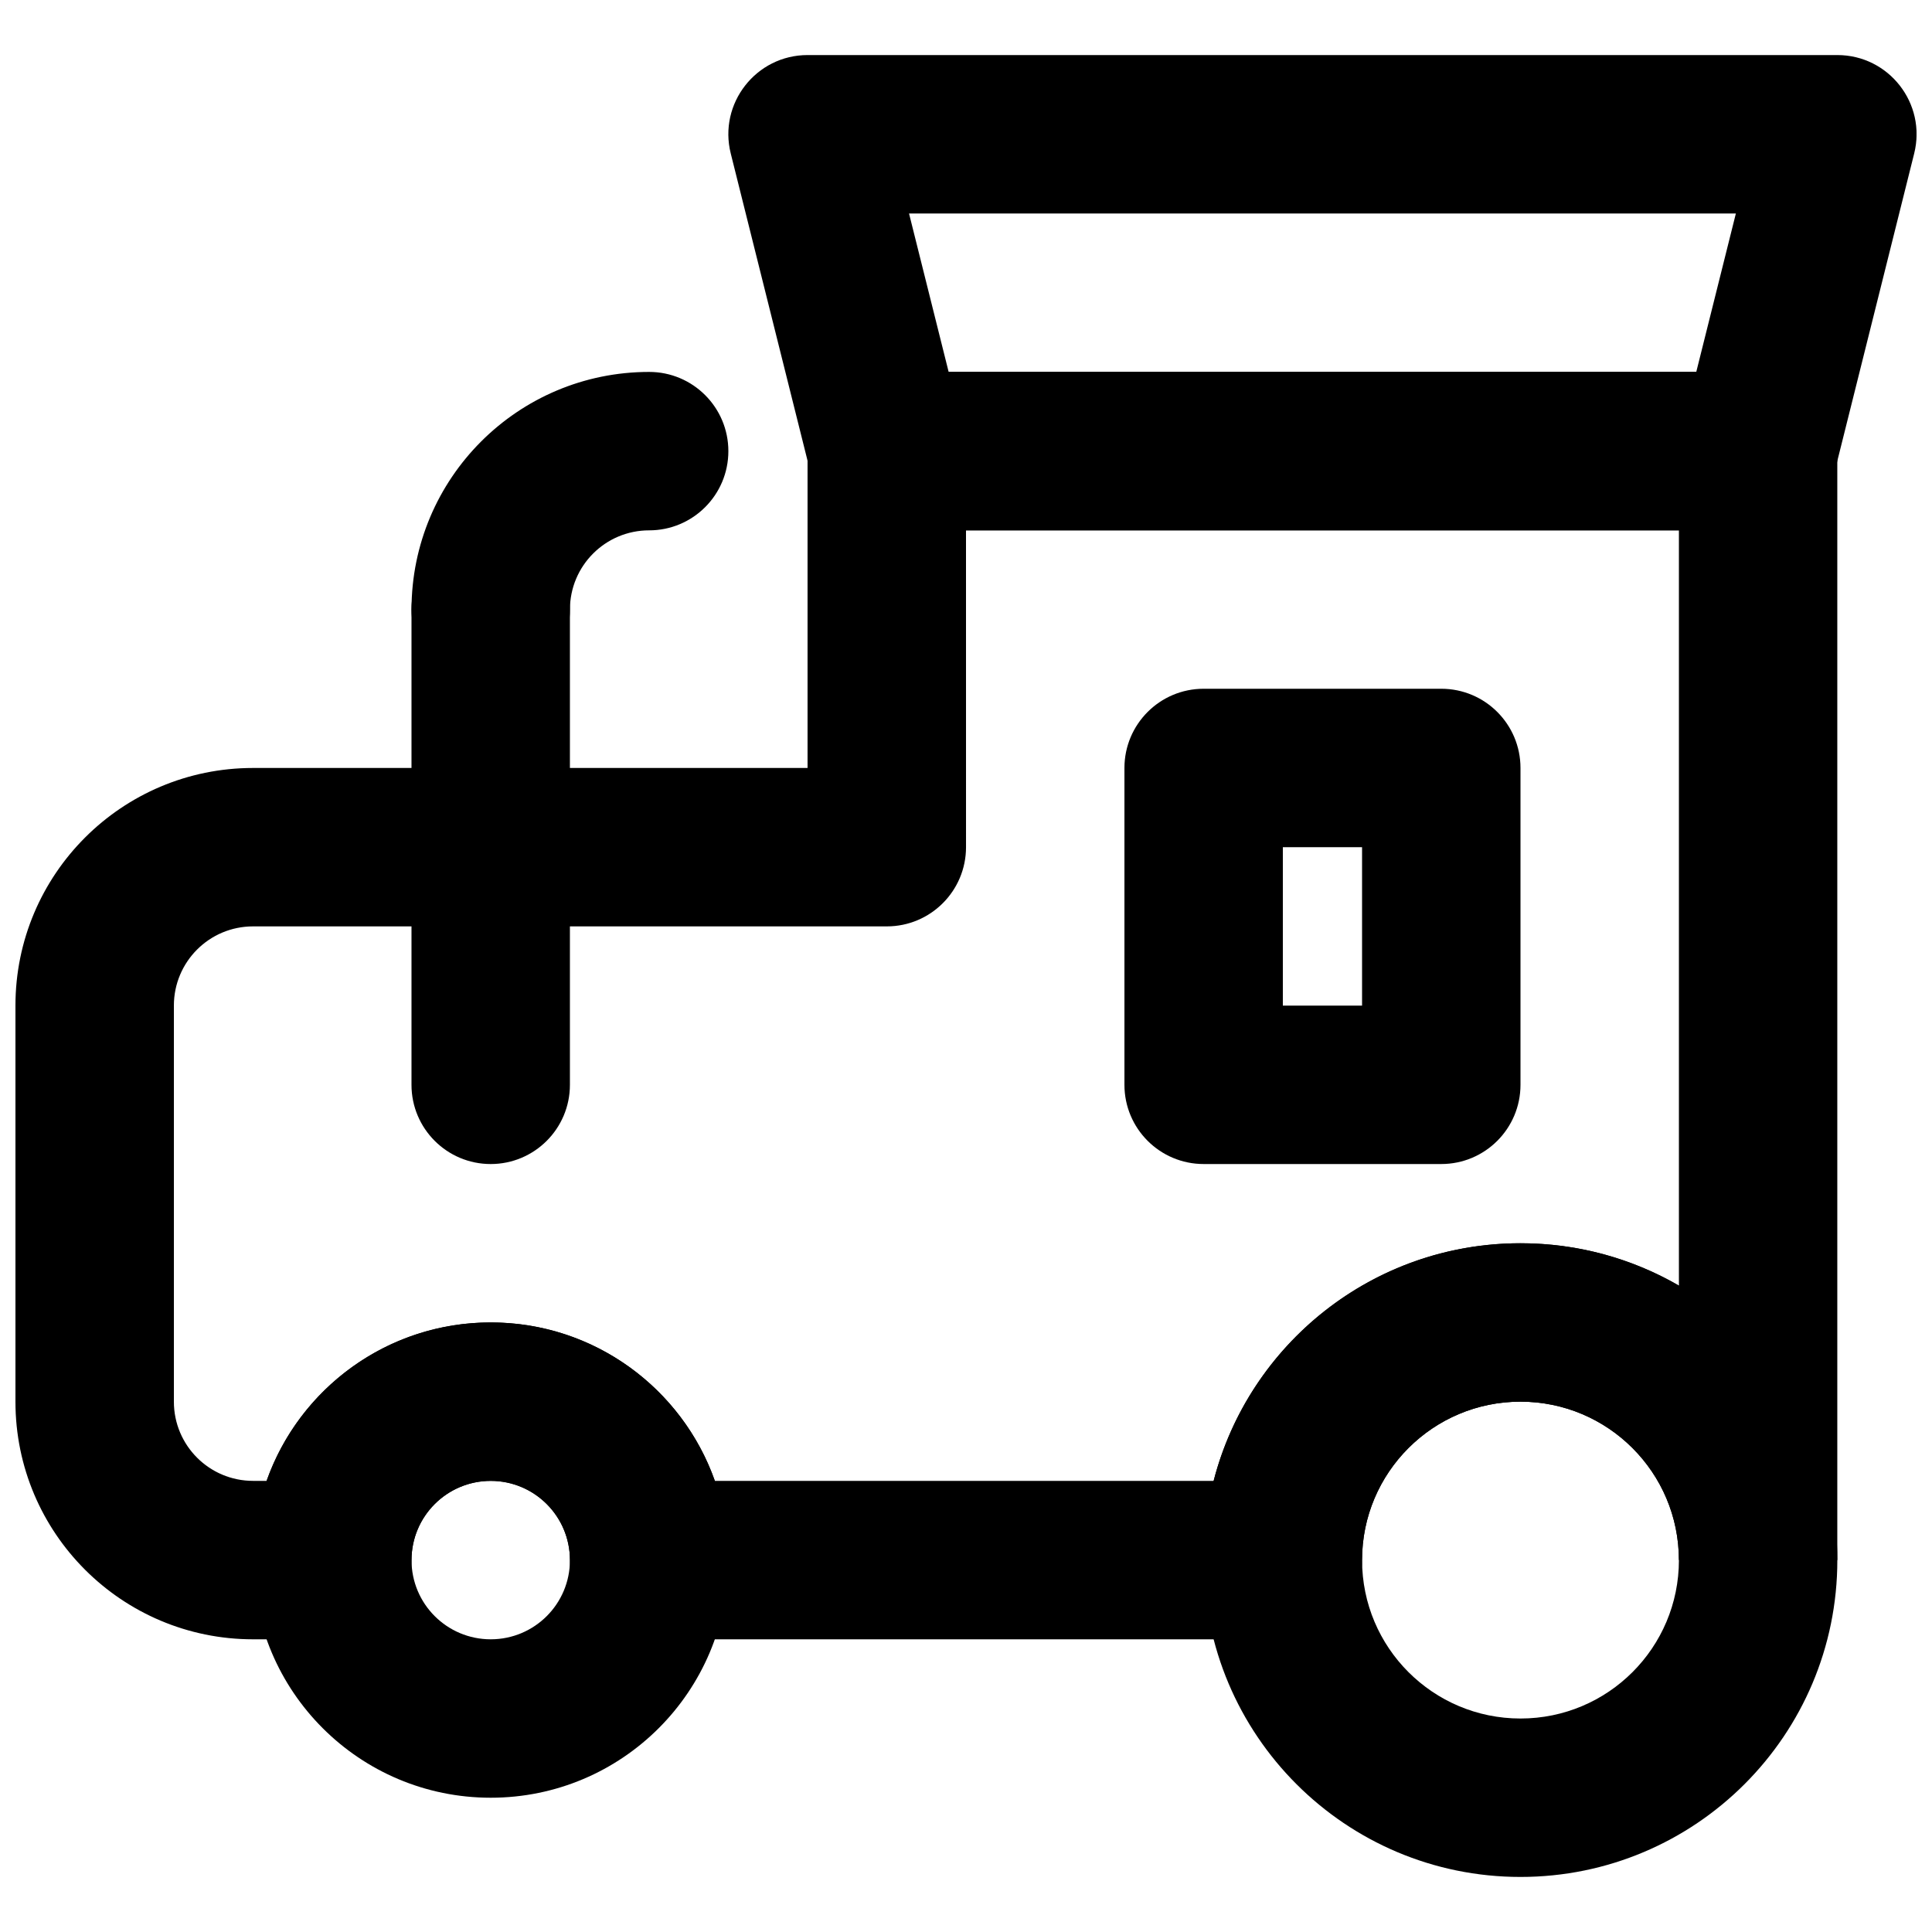
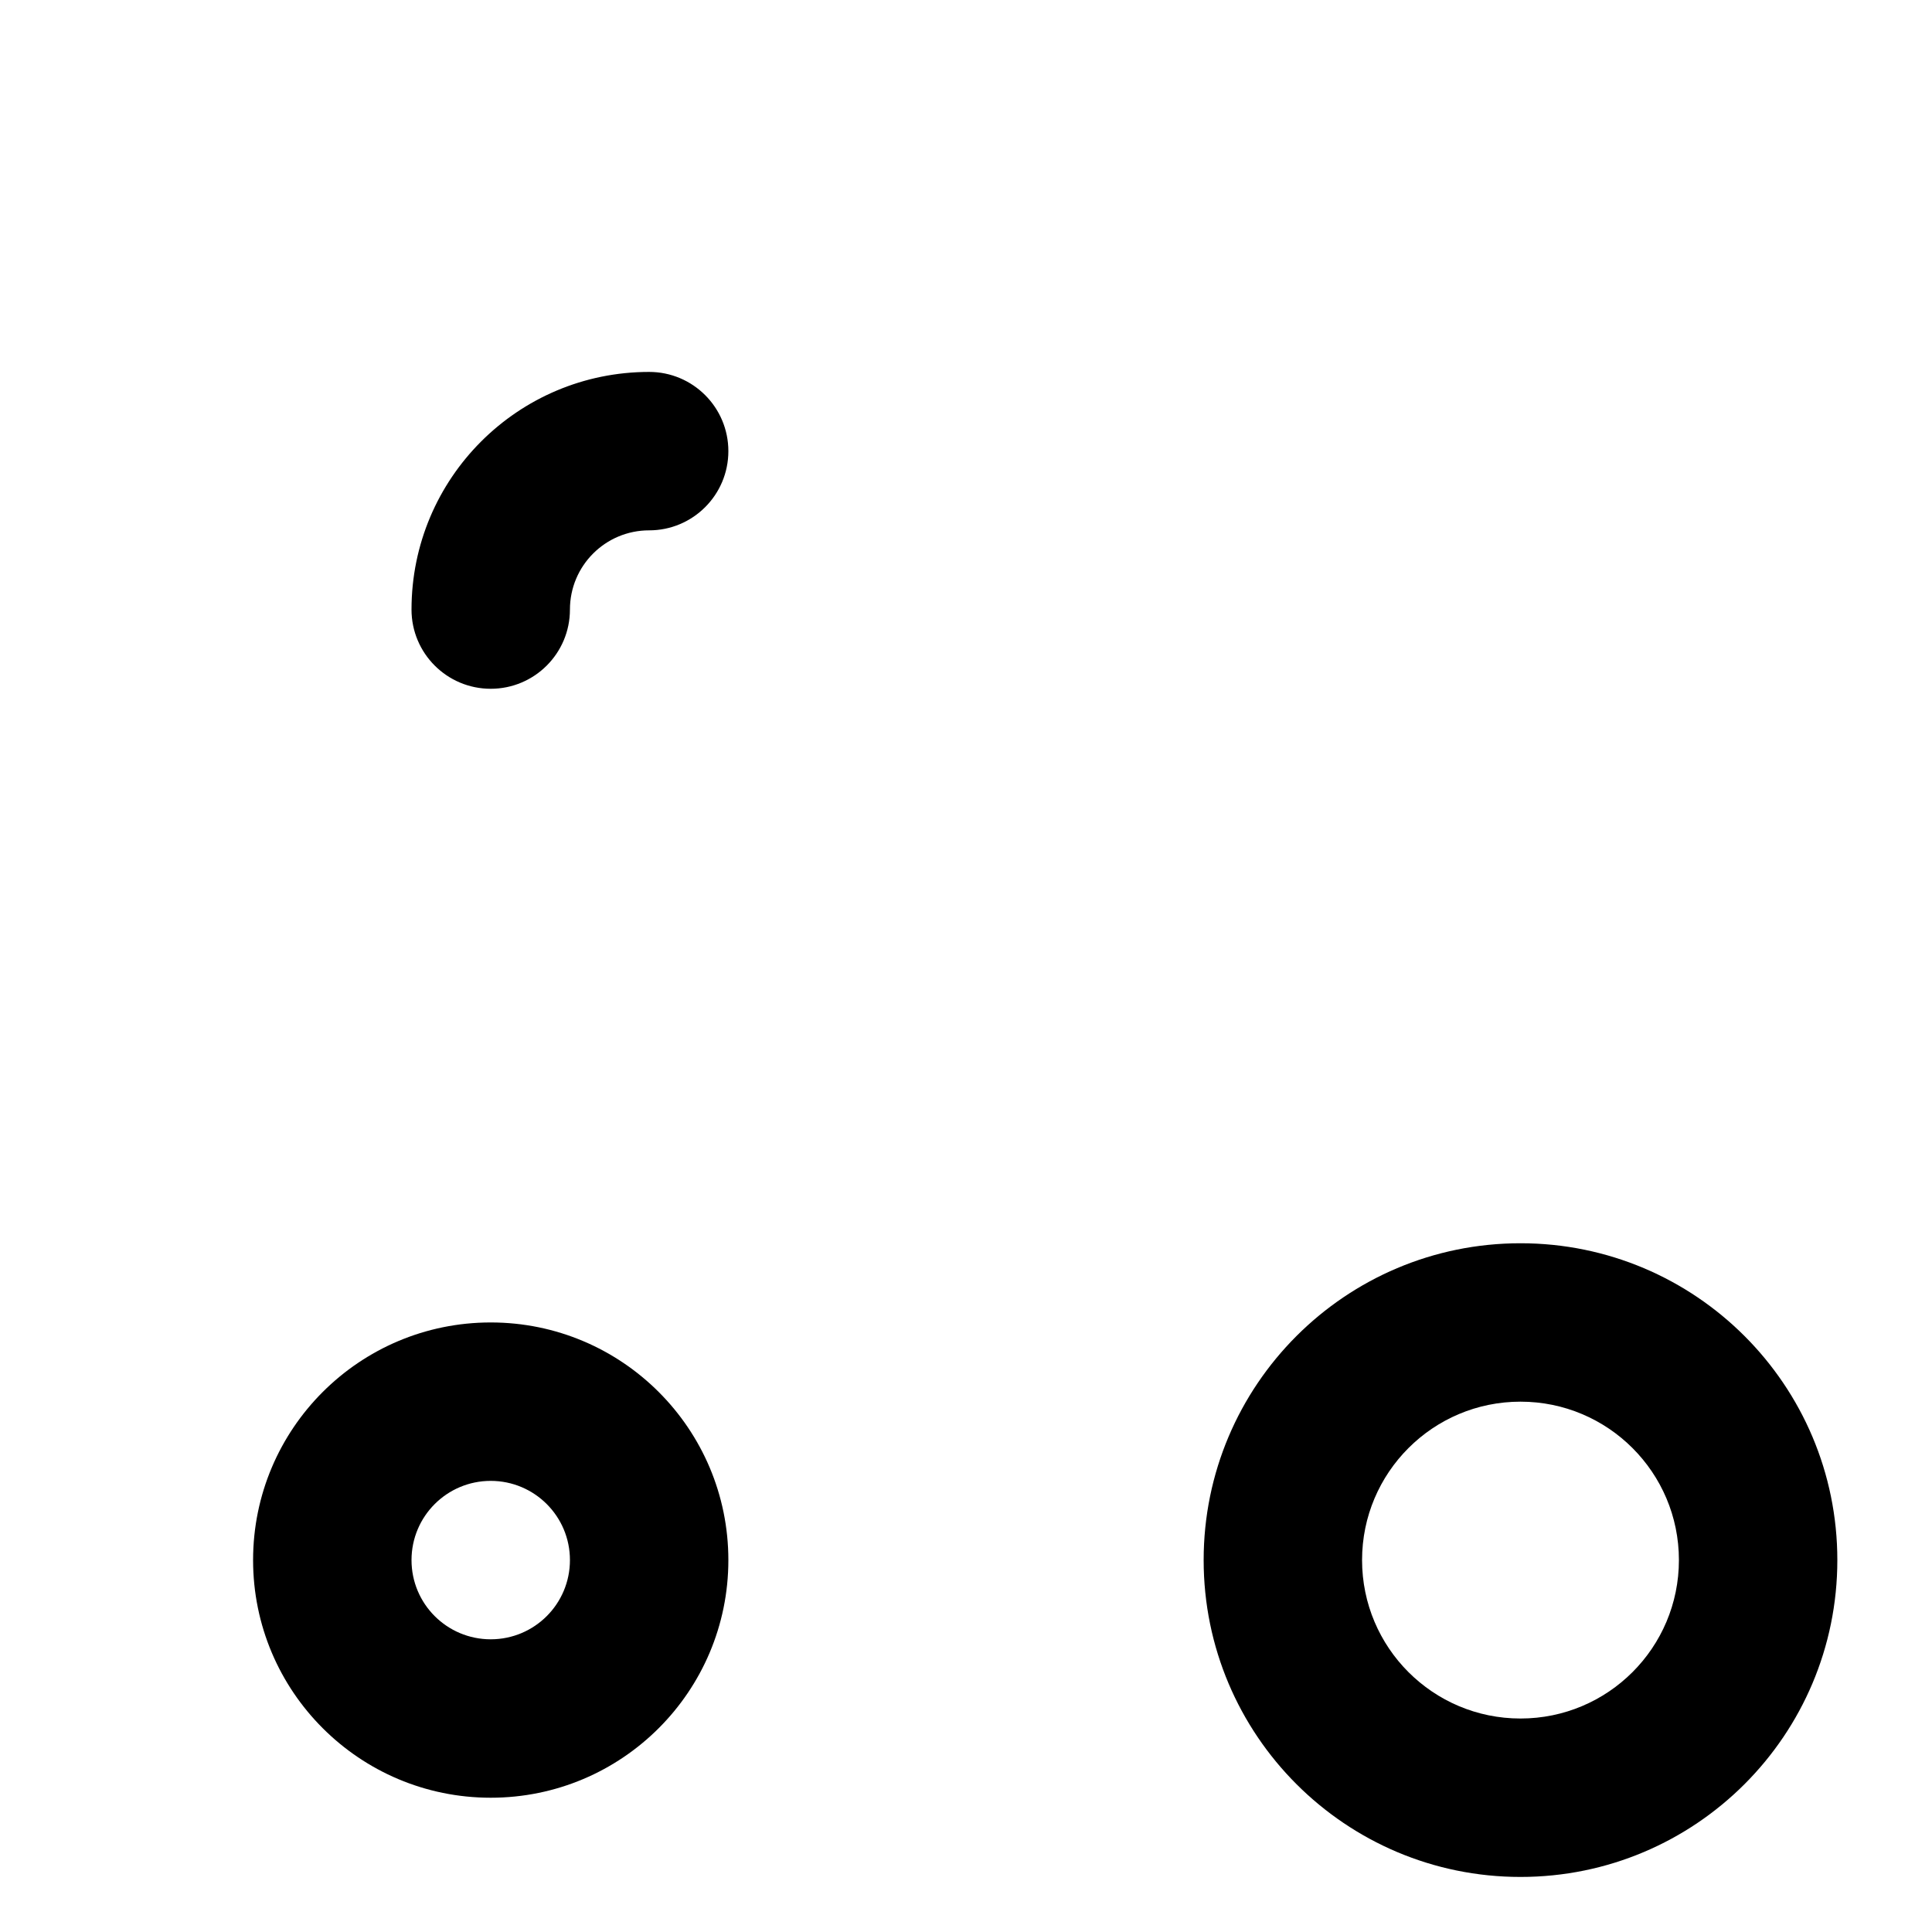
<svg xmlns="http://www.w3.org/2000/svg" width="800px" height="800px" version="1.1" viewBox="144 144 512 512">
  <defs>
    <clipPath id="b">
-       <path d="m337 158h314.9v127h-314.9z" />
-     </clipPath>
+       </clipPath>
    <clipPath id="a">
      <path d="m148.09 242h482.91v337h-482.91z" />
    </clipPath>
  </defs>
  <path d="m588.93 557.44c0 23.191-18.793 41.984-41.984 41.984-23.188 0-41.984-18.793-41.984-41.984 0-23.188 18.797-41.984 41.984-41.984 23.191 0 41.984 18.797 41.984 41.984zm41.984 0c0-46.375-37.59-83.965-83.969-83.965-46.375 0-83.965 37.59-83.965 83.965 0 46.379 37.59 83.969 83.965 83.969 46.379 0 83.969-37.59 83.969-83.969z" fill-rule="evenodd" />
  <path d="m295.04 557.44c0 11.605-9.391 20.992-20.992 20.992s-20.992-9.387-20.992-20.992c0-11.602 9.391-20.992 20.992-20.992s20.992 9.391 20.992 20.992zm41.984 0c0-34.789-28.188-62.977-62.977-62.977s-62.977 28.188-62.977 62.977c0 34.793 28.188 62.977 62.977 62.977s62.977-28.184 62.977-62.977z" fill-rule="evenodd" />
-   <path d="m253.05 305.54v125.95c0 11.594 9.398 20.992 20.992 20.992s20.992-9.398 20.992-20.992v-125.95c0-11.594-9.398-20.992-20.992-20.992s-20.992 9.398-20.992 20.992z" fill-rule="evenodd" />
  <g clip-path="url(#b)">
-     <path d="m395.4 242.56-10.496-41.984h219.12l-10.496 41.984zm214.52 41.984c9.633 0 18.031-6.555 20.367-15.902l20.992-83.969c3.312-13.246-6.711-26.082-20.367-26.082h-272.89c-13.656 0-23.68 12.836-20.367 26.082l20.992 83.969c2.336 9.348 10.734 15.902 20.367 15.902z" fill-rule="evenodd" />
-   </g>
+     </g>
  <g clip-path="url(#a)">
-     <path d="m211.07 347.52c-34.789 0-62.977 28.184-62.977 62.977v104.96c0 34.793 28.188 62.977 62.977 62.977h20.992c11.594 0 20.992-9.398 20.992-20.992 0-11.602 9.391-20.992 20.992-20.992s20.992 9.391 20.992 20.992c0 11.594 9.398 20.992 20.992 20.992h167.93c11.594 0 20.992-9.398 20.992-20.992 0-23.188 18.797-41.984 41.984-41.984 23.191 0 41.984 18.797 41.984 41.984h41.984v-293.89c0-11.594-9.398-20.992-20.992-20.992h-230.91c-11.594 0-20.992 9.398-20.992 20.992v83.969zm188.93-62.977h188.93v200.16c-12.348-7.144-26.688-11.23-41.984-11.23-39.129 0-72 26.758-81.32 62.973h-132.18c-8.641-24.461-31.965-41.984-59.395-41.984s-50.754 17.523-59.395 41.984h-3.582c-11.602 0-20.992-9.387-20.992-20.992v-104.96c0-11.605 9.391-20.992 20.992-20.992h167.94c11.594 0 20.992-9.398 20.992-20.992z" fill-rule="evenodd" />
-   </g>
+     </g>
  <path d="m295.04 305.54c0-11.605 9.387-20.992 20.992-20.992 11.594 0 20.992-9.398 20.992-20.992s-9.398-20.992-20.992-20.992c-34.789 0-62.977 28.188-62.977 62.977 0 11.594 9.398 20.992 20.992 20.992s20.992-9.398 20.992-20.992z" fill-rule="evenodd" />
-   <path d="m462.98 452.48h62.973c11.594 0 20.992-9.398 20.992-20.992v-83.969c0-11.594-9.398-20.992-20.992-20.992h-62.973c-11.594 0-20.992 9.398-20.992 20.992v83.969c0 11.594 9.398 20.992 20.992 20.992zm20.988-83.969h20.992v41.984h-20.992z" fill-rule="evenodd" />
</svg>